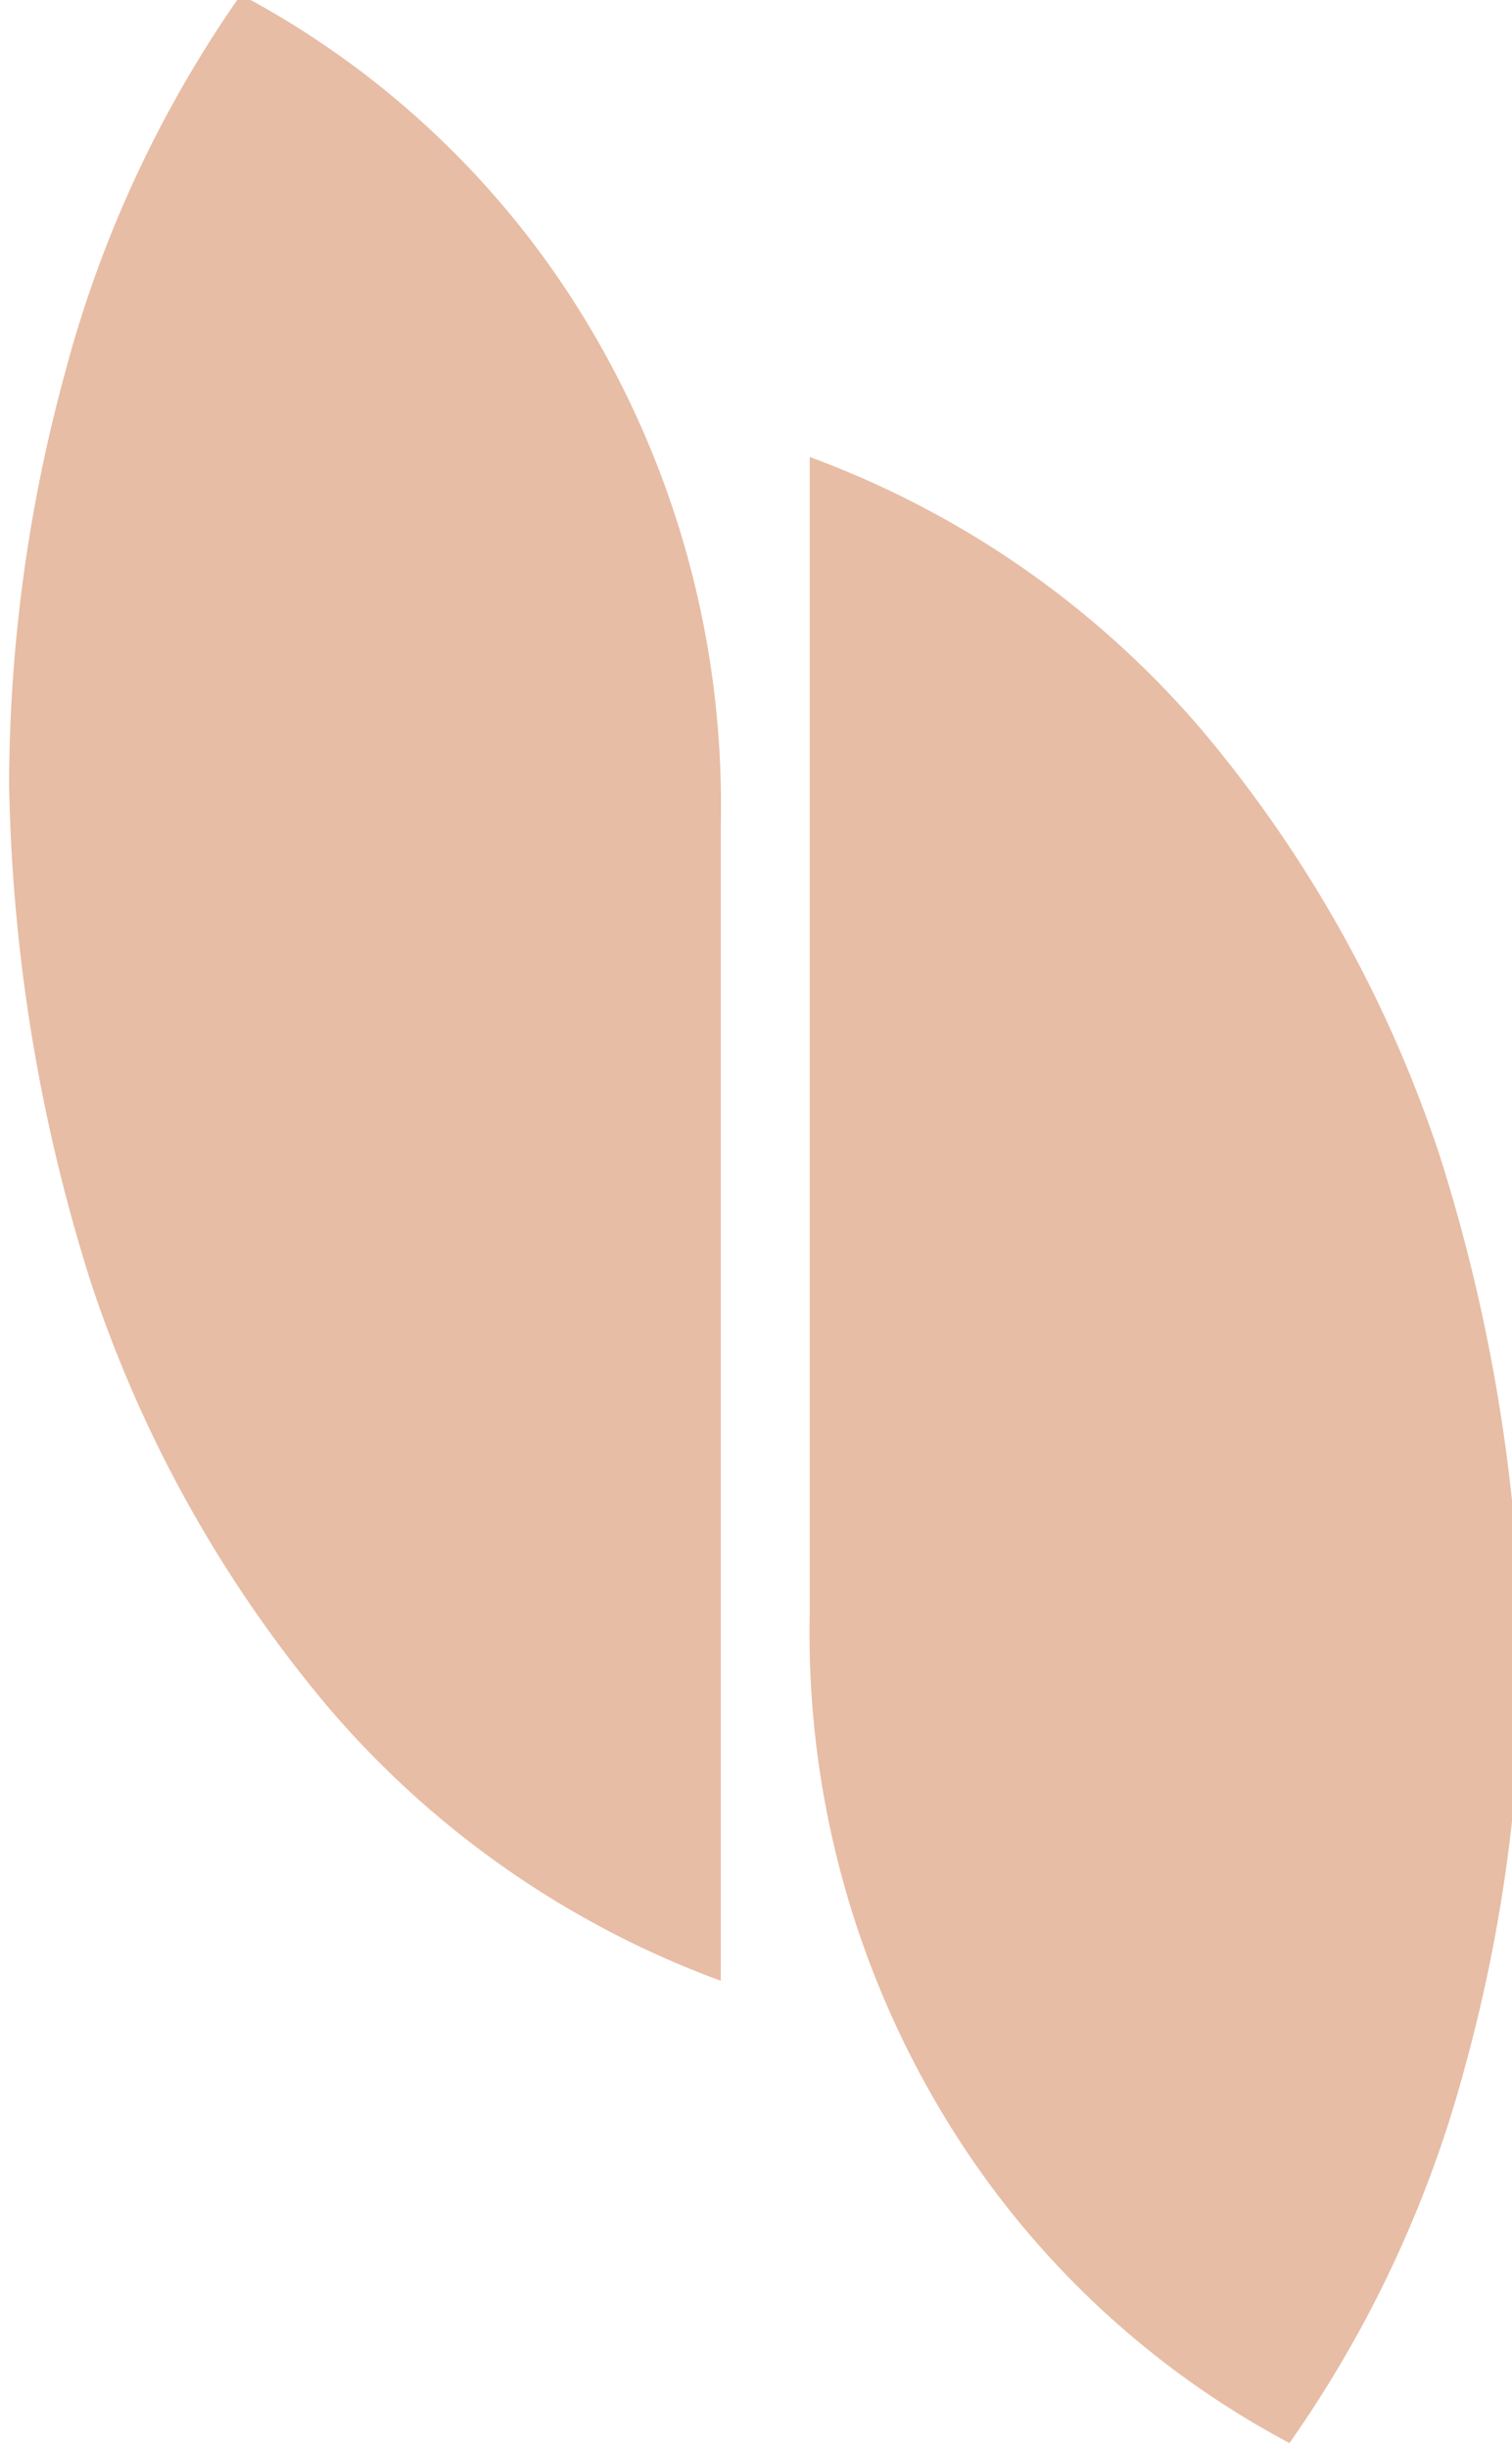
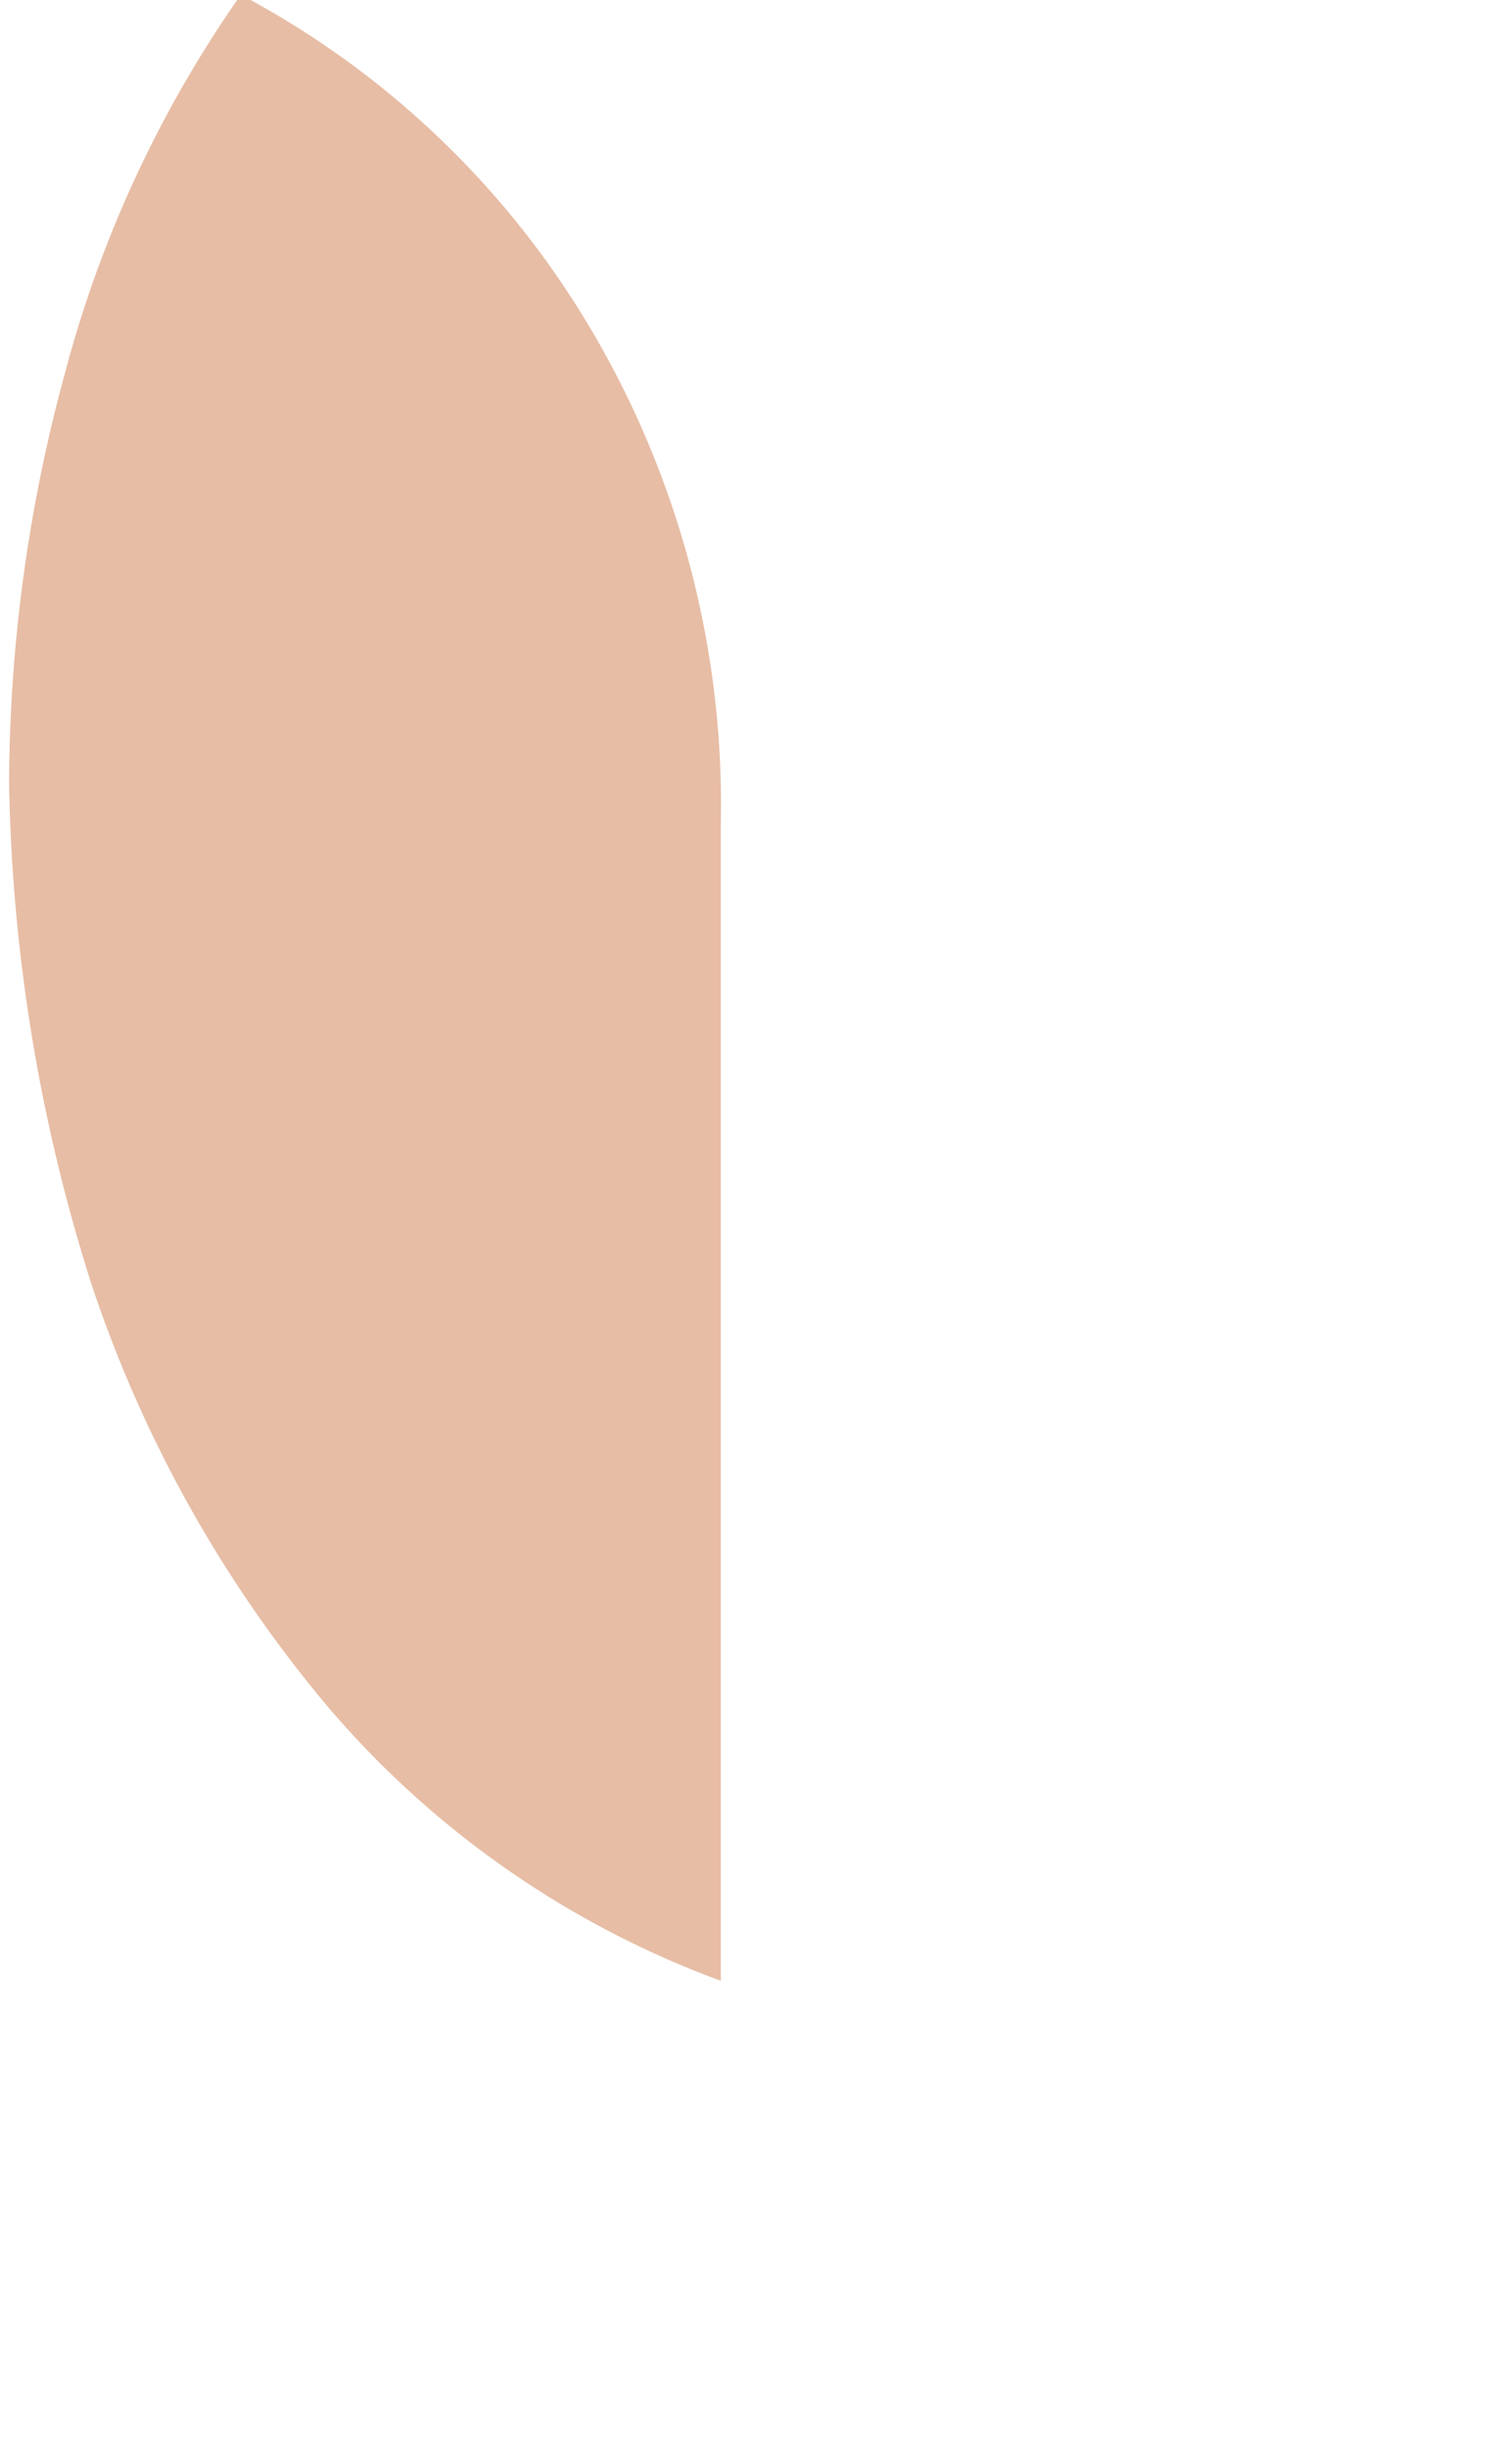
<svg xmlns="http://www.w3.org/2000/svg" width="45.596" height="73.79" viewBox="0 0 45.596 73.79">
  <g id="Gruppe_498" data-name="Gruppe 498" transform="matrix(0.966, -0.259, 0.259, 0.966, -1495.359, -622.582)">
-     <path id="Pfad_5393" data-name="Pfad 5393" d="M0,34.868A28.119,28.119,0,0,0,4.164,50.184a26.9,26.9,0,0,0,10.3,9.67A35.683,35.683,0,0,0,19.763,48.49a47.429,47.429,0,0,0,1.694-12.423,52.565,52.565,0,0,0-2.47-15.034,38.8,38.8,0,0,0-7.2-12.846A28.47,28.47,0,0,0,0,0Z" transform="matrix(0.966, 0.259, -0.259, 0.966, 1302.979, 1008.105)" fill="#e7bda5" />
-     <path id="Pfad_5394" data-name="Pfad 5394" d="M21.457,24.986A28.118,28.118,0,0,0,17.293,9.67,26.9,26.9,0,0,0,6.988,0,35.681,35.681,0,0,0,1.694,11.364,47.427,47.427,0,0,0,0,23.786,52.566,52.566,0,0,0,2.47,38.82a38.8,38.8,0,0,0,7.2,12.846,28.47,28.47,0,0,0,11.787,8.188Z" transform="matrix(0.966, 0.259, -0.259, 0.966, 1283.27, 988.396)" fill="#e7bda5" />
+     <path id="Pfad_5394" data-name="Pfad 5394" d="M21.457,24.986A28.118,28.118,0,0,0,17.293,9.67,26.9,26.9,0,0,0,6.988,0,35.681,35.681,0,0,0,1.694,11.364,47.427,47.427,0,0,0,0,23.786,52.566,52.566,0,0,0,2.47,38.82a38.8,38.8,0,0,0,7.2,12.846,28.47,28.47,0,0,0,11.787,8.188" transform="matrix(0.966, 0.259, -0.259, 0.966, 1283.27, 988.396)" fill="#e7bda5" />
  </g>
</svg>